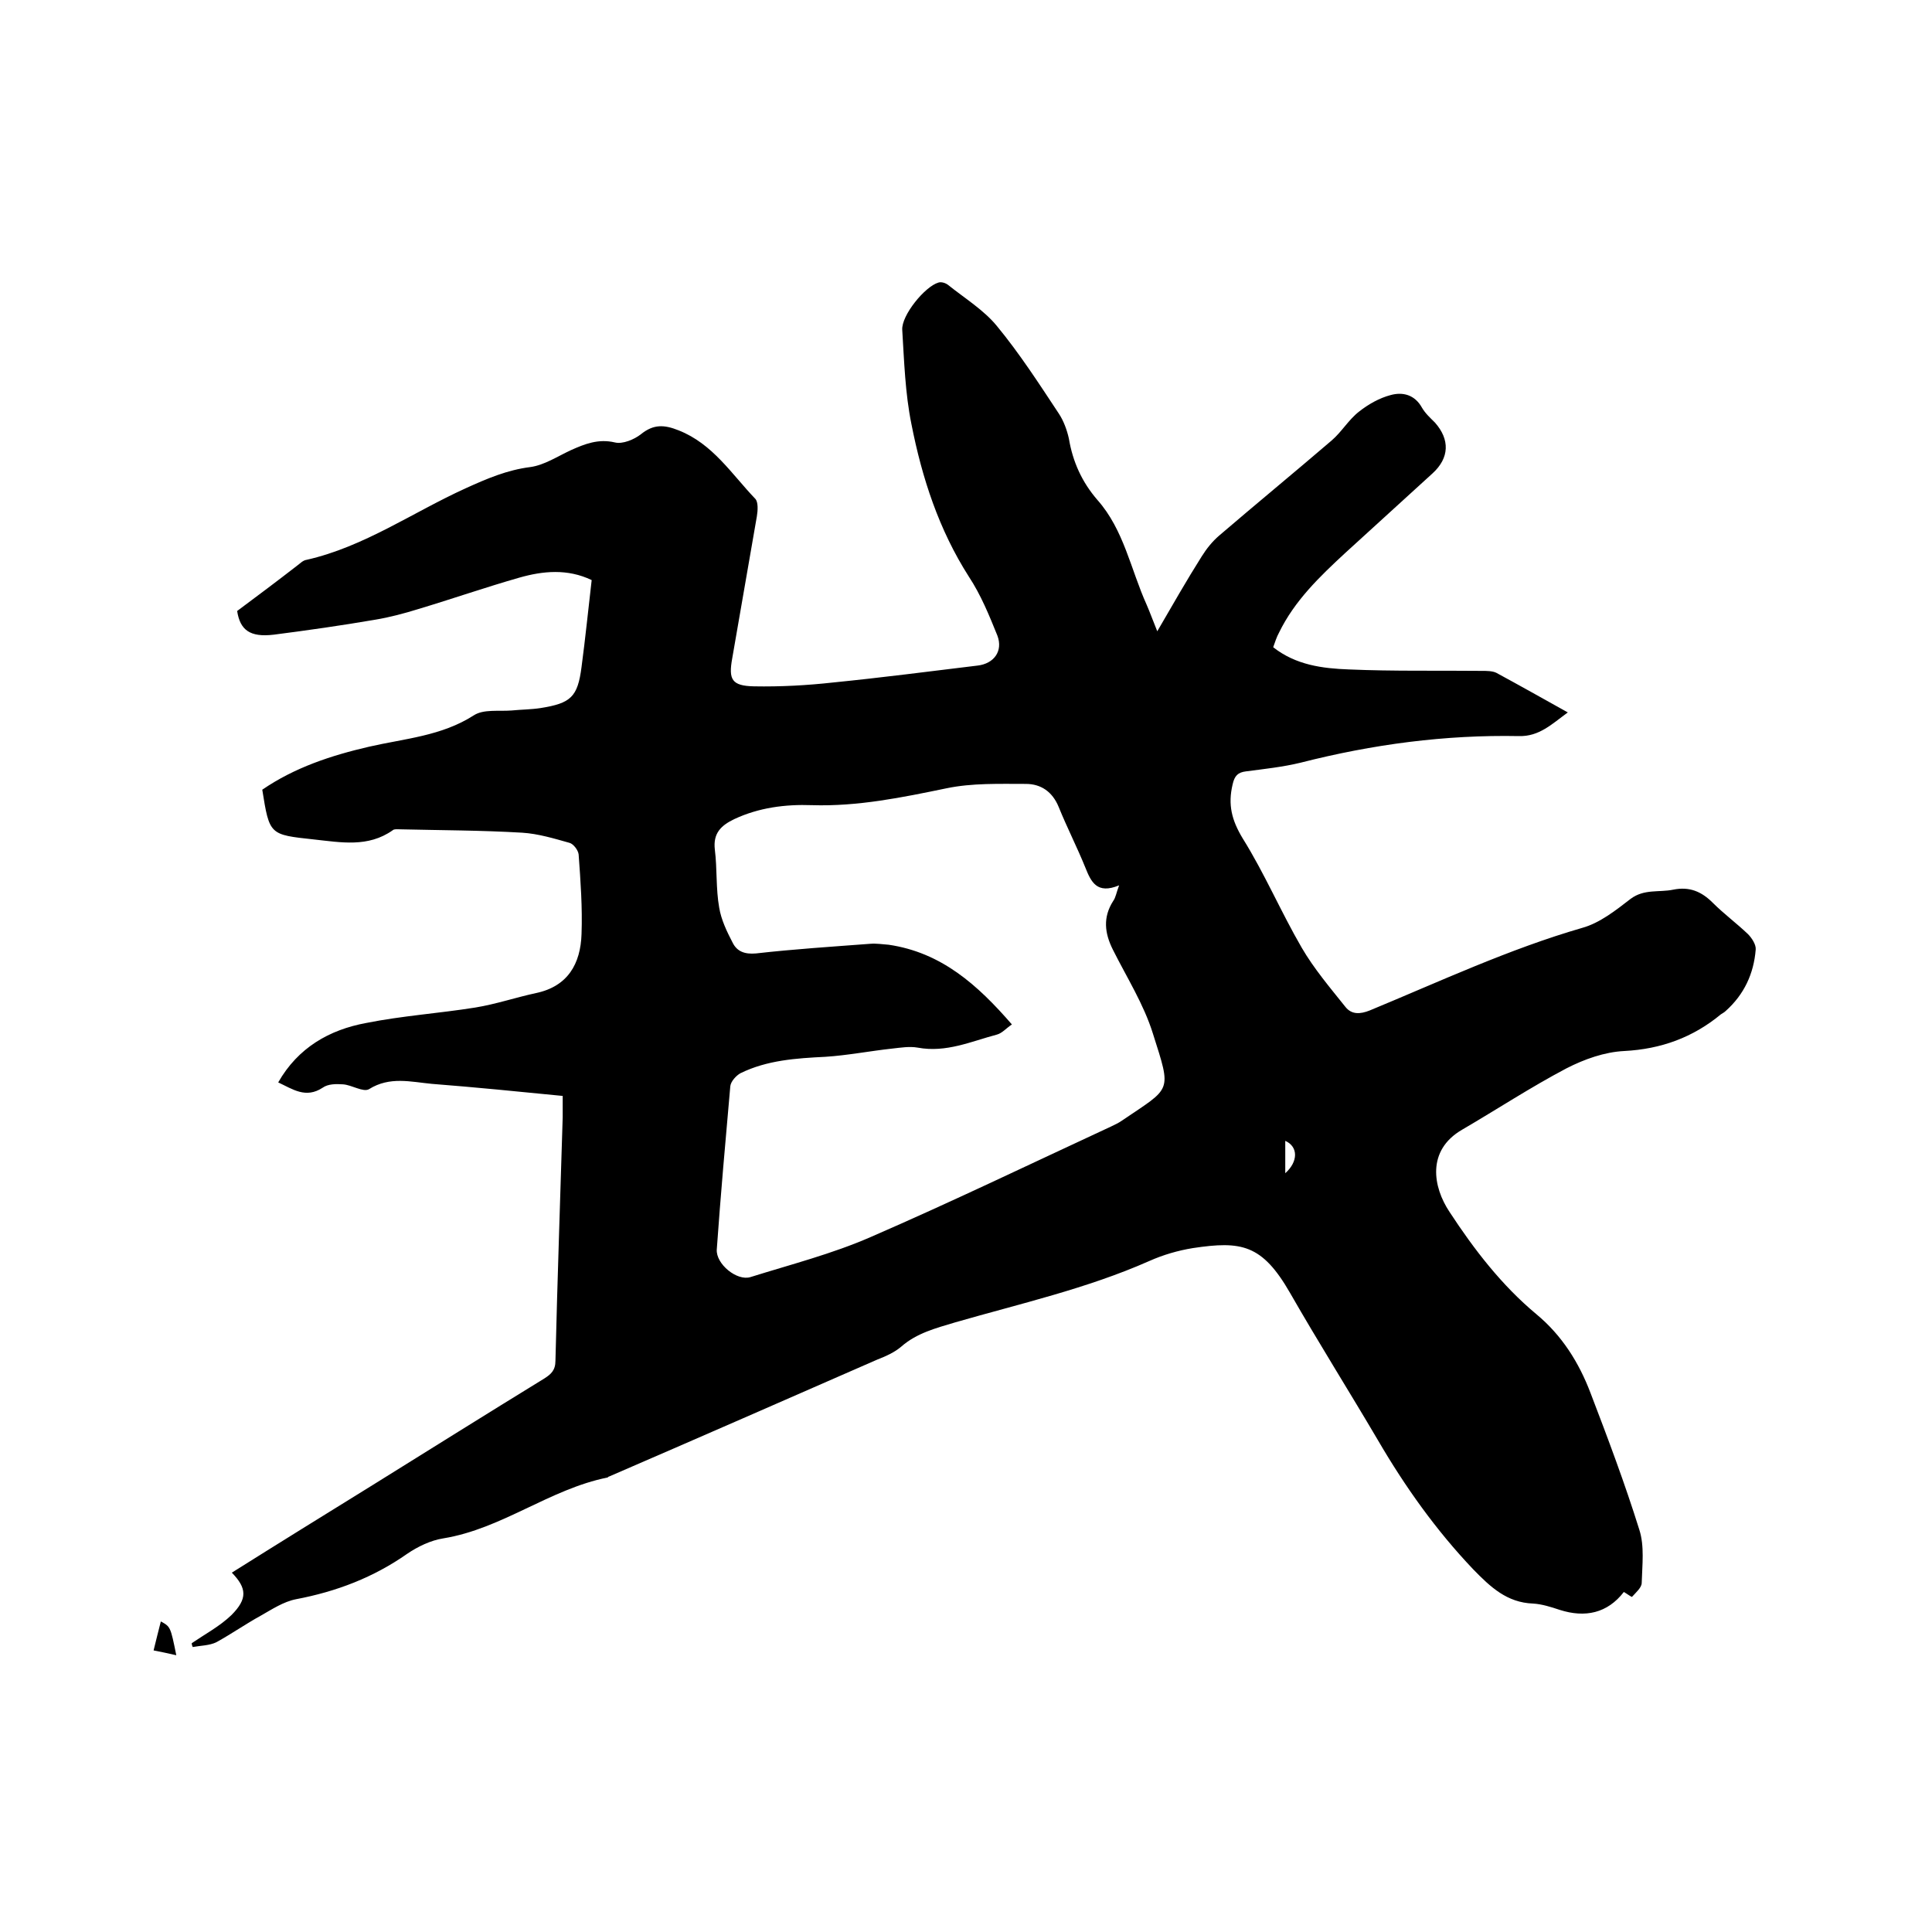
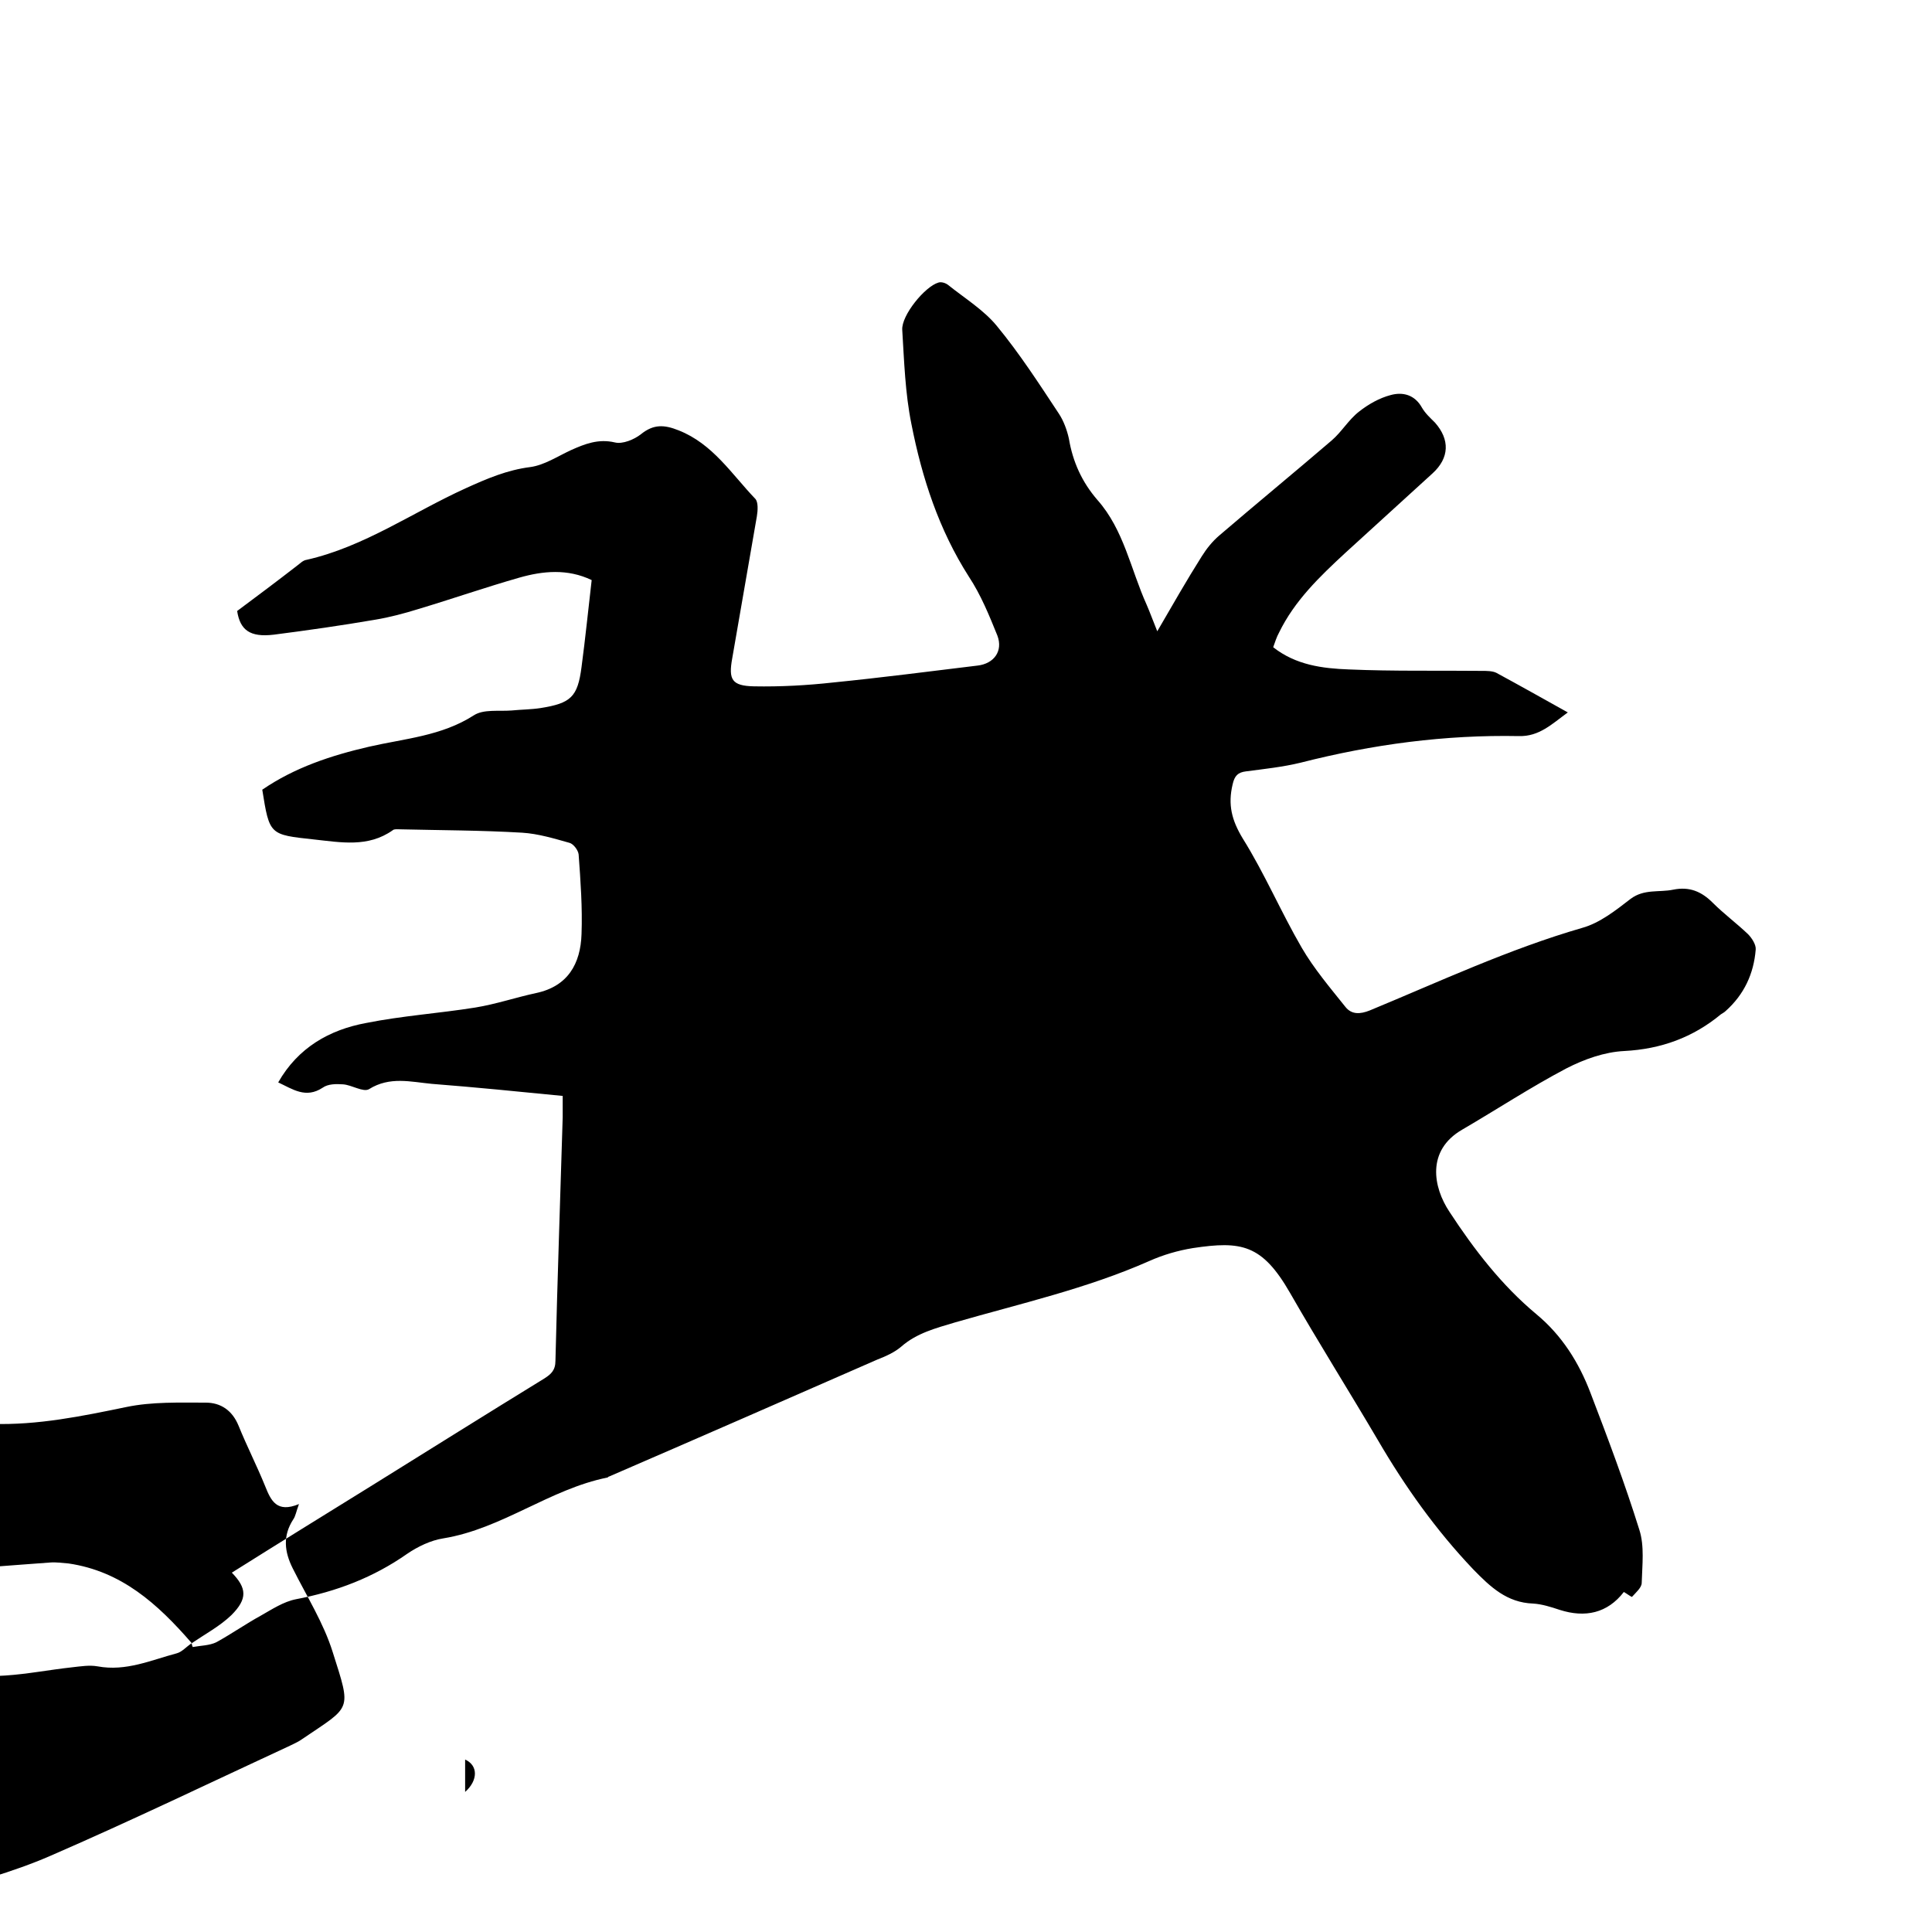
<svg xmlns="http://www.w3.org/2000/svg" enable-background="new 0 0 400 400" viewBox="0 0 400 400">
-   <path d="m39.7 340.2c2.8-1.9 5.8-3.5 8.2-5.8 3.4-3.4 3.2-5.6.1-8.8 9.7-6.1 19.4-12.1 29.1-18.1 11.9-7.4 23.7-14.8 35.6-22.1 1.4-.9 2.3-1.7 2.3-3.7.4-16.8 1-33.6 1.5-50.4 0-1.4 0-2.7 0-4.4-9.1-.9-18.1-1.8-27.1-2.5-4.3-.4-8.7-1.6-13 1.1-1.2.7-3.6-.9-5.4-1-1.4-.1-3.1-.1-4.2.7-3.5 2.3-6.2.3-9.2-1.1 4.1-7.2 10.6-10.9 18.2-12.3 7.5-1.5 15.1-2 22.6-3.2 4.3-.7 8.4-2.1 12.6-3 6.6-1.4 9.2-6.1 9.4-12.2.2-5.5-.2-11-.6-16.5-.1-.9-1.1-2.2-1.9-2.4-3.2-.9-6.5-1.9-9.8-2.1-8.4-.5-16.9-.5-25.3-.7-.5 0-1.2-.1-1.5.2-5.1 3.6-10.7 2.5-16.3 1.9-9.2-1-9.2-.9-10.7-10.3 6.7-4.6 14.3-7.1 22.1-8.9 7.4-1.7 15-2.2 21.7-6.5 2-1.3 5.1-.8 7.8-1 2-.2 4-.2 6-.5 6.3-1 7.7-2.3 8.5-8.5.8-6 1.4-12 2.1-18-5-2.4-10.1-1.9-15-.5-7 2-13.9 4.4-20.9 6.5-2.9.9-5.9 1.7-8.9 2.2-7 1.2-14 2.2-21 3.1-5 .6-7-1-7.6-4.9 4.3-3.2 8.3-6.2 12.3-9.3.7-.5 1.3-1.2 2.1-1.3 11.9-2.7 21.9-9.8 32.9-14.8 4.4-2 8.6-3.8 13.4-4.4 2.9-.4 5.6-2.2 8.4-3.5 2.9-1.3 5.7-2.4 9.1-1.6 1.6.4 4-.6 5.4-1.7 2.6-2.1 4.8-2 7.8-.8 7.1 2.8 11 9.1 15.9 14.2.6.7.5 2.4.3 3.6-1.7 9.8-3.4 19.6-5.1 29.4-.8 4.4-.1 5.7 4.5 5.8 5.5.1 11-.2 16.4-.8 10-1 20-2.3 29.9-3.5 3.4-.4 5.3-3 4.1-6.2-1.7-4.2-3.4-8.4-5.9-12.2-6.2-9.7-9.7-20.4-11.9-31.6-1.3-6.4-1.5-13-1.9-19.5-.2-3 4.7-9 7.5-9.8.6-.2 1.5.1 2 .5 3.5 2.8 7.4 5.2 10.1 8.5 4.7 5.7 8.7 11.9 12.8 18.1 1 1.5 1.7 3.4 2.1 5.2.8 4.8 2.7 9 5.9 12.7 5.5 6.2 6.9 14.4 10.2 21.7.7 1.6 1.3 3.3 2.2 5.5 3.2-5.5 6.1-10.6 9.2-15.5 1-1.6 2.2-3.1 3.6-4.3 7.7-6.6 15.6-13.1 23.3-19.7 2.1-1.8 3.5-4.3 5.7-6 1.9-1.5 4.2-2.8 6.5-3.4 2.5-.7 5-.1 6.5 2.6.7 1.2 1.7 2.1 2.7 3.1 3.1 3.5 3 7.3-.5 10.5-6 5.5-12.1 11-18.1 16.5-5.3 4.9-10.5 9.9-13.7 16.5-.5.9-.8 1.9-1.2 3 4.7 3.7 10.2 4.4 15.7 4.6 9.2.4 18.4.2 27.5.3 1 0 2.2 0 3 .4 4.8 2.6 9.6 5.3 14.8 8.2-3.3 2.4-5.9 5-10.1 4.9-15.3-.3-30.3 1.7-45.2 5.5-3.7.9-7.5 1.3-11.3 1.8-1.7.2-2.4.9-2.8 2.7-1 4.2-.2 7.4 2.1 11.2 4.5 7.2 7.9 15.2 12.2 22.6 2.5 4.3 5.8 8.2 9 12.2 1.3 1.7 3.1 1.6 5.1.8 14.5-6 28.8-12.7 44-17.1 3.6-1 6.9-3.6 10-6 2.8-2.1 5.9-1.3 8.8-1.9 3.4-.7 5.9.4 8.2 2.7s5 4.3 7.3 6.5c.8.8 1.7 2.2 1.6 3.2-.4 5-2.4 9.3-6.2 12.7-.3.3-.7.5-1 .7-5.8 4.8-12.4 7.2-20 7.6-4.1.2-8.3 1.7-12 3.6-7.4 3.9-14.4 8.5-21.6 12.7-7.4 4.3-6 11.9-2.6 17 5.1 7.8 10.8 15.2 18 21.2 5.3 4.4 8.8 10 11.2 16.3 3.6 9.4 7.1 18.7 10.1 28.3 1.1 3.4.6 7.3.5 11 0 1-1.2 2-2 2.9-.1.1-1-.6-1.7-1-3.4 4.4-8 5.4-13.3 3.7-1.8-.6-3.7-1.2-5.5-1.3-5.4-.2-8.8-3.4-12.4-7.1-7.7-8.1-14.1-17.1-19.7-26.7-6-10.2-12.3-20.2-18.2-30.5-5.8-10.1-10.1-10.8-20.1-9.3-3.1.5-6.2 1.4-9.1 2.7-12.9 5.7-26.7 8.8-40.2 12.7-4 1.2-7.9 2.2-11.1 5-1.4 1.2-3.2 2-5 2.7-18.5 8.1-37 16.2-55.5 24.2-.1 0-.2.1-.3.2-12 2.4-21.8 10.6-34 12.6-2.6.4-5.3 1.7-7.5 3.2-7 4.9-14.6 7.8-23 9.4-2.6.5-5 2.1-7.3 3.4-3.1 1.7-6.1 3.8-9.2 5.5-1.4.7-3.3.7-4.9 1-.1-.2-.2-.5-.2-.8zm169.8-128.1c-1.2.8-2 1.8-3.1 2.1-5.3 1.4-10.5 3.8-16.4 2.7-1.7-.3-3.5 0-5.3.2-4.6.5-9.2 1.4-13.8 1.7-6.1.3-12.1.7-17.6 3.4-.9.5-2 1.7-2.1 2.7-1 11.3-2 22.5-2.8 33.8-.2 3 4.2 6.6 7 5.7 8.3-2.6 16.9-4.8 24.9-8.3 16.8-7.3 33.2-15.2 49.8-22.9.8-.4 1.5-.7 2.2-1.2 10.3-7 10.3-5.7 6.4-18-1.9-6.1-5.4-11.6-8.3-17.4-1.7-3.4-2.1-6.7.1-10.1.5-.7.6-1.6 1.2-3.2-4.6 1.9-5.8-.7-7-3.7-1.7-4.2-3.8-8.3-5.5-12.5-1.3-3.2-3.7-4.8-6.8-4.8-5.5 0-11.1-.2-16.4.9-9.2 1.9-18.4 3.8-27.9 3.5-5.5-.2-11 .5-16.1 2.9-2.7 1.3-4.4 2.9-4 6.3.5 4 .2 8.1.9 12 .4 2.5 1.6 5 2.8 7.3.9 1.8 2.5 2.4 4.8 2.2 7.9-.9 15.8-1.4 23.7-2 1.2-.1 2.5.1 3.8.2 10.9 1.6 18.4 8.3 25.5 16.5zm56.6 30.8c2.7-2.4 2.7-5.5 0-6.7z" />
-   <path d="m36.5 342.7c-1.8-.4-3.1-.7-4.7-1 .5-2.1 1-4 1.5-6 2 1.1 2 1.1 3.2 7z" />
+   <path d="m39.7 340.2c2.8-1.9 5.8-3.5 8.2-5.8 3.4-3.4 3.2-5.6.1-8.8 9.7-6.1 19.4-12.1 29.1-18.1 11.9-7.4 23.7-14.8 35.6-22.1 1.4-.9 2.3-1.7 2.3-3.7.4-16.8 1-33.6 1.5-50.4 0-1.4 0-2.7 0-4.4-9.1-.9-18.1-1.8-27.1-2.5-4.3-.4-8.7-1.6-13 1.1-1.2.7-3.6-.9-5.4-1-1.4-.1-3.1-.1-4.2.7-3.5 2.3-6.2.3-9.2-1.1 4.1-7.2 10.6-10.9 18.2-12.3 7.5-1.5 15.1-2 22.6-3.2 4.3-.7 8.4-2.1 12.6-3 6.6-1.4 9.2-6.1 9.4-12.2.2-5.5-.2-11-.6-16.5-.1-.9-1.1-2.2-1.9-2.4-3.2-.9-6.5-1.9-9.8-2.1-8.4-.5-16.9-.5-25.3-.7-.5 0-1.2-.1-1.5.2-5.1 3.6-10.7 2.5-16.3 1.9-9.2-1-9.2-.9-10.7-10.3 6.7-4.6 14.3-7.1 22.1-8.9 7.4-1.7 15-2.2 21.7-6.5 2-1.3 5.1-.8 7.8-1 2-.2 4-.2 6-.5 6.3-1 7.7-2.3 8.5-8.5.8-6 1.4-12 2.1-18-5-2.4-10.1-1.9-15-.5-7 2-13.9 4.4-20.9 6.5-2.9.9-5.9 1.7-8.9 2.2-7 1.2-14 2.2-21 3.1-5 .6-7-1-7.6-4.9 4.3-3.2 8.3-6.2 12.3-9.3.7-.5 1.3-1.2 2.1-1.3 11.9-2.7 21.9-9.8 32.9-14.8 4.4-2 8.6-3.8 13.4-4.4 2.9-.4 5.6-2.2 8.4-3.5 2.9-1.3 5.7-2.4 9.1-1.6 1.6.4 4-.6 5.4-1.7 2.6-2.1 4.8-2 7.8-.8 7.1 2.8 11 9.1 15.9 14.2.6.7.5 2.4.3 3.6-1.7 9.8-3.4 19.6-5.1 29.4-.8 4.4-.1 5.7 4.5 5.8 5.5.1 11-.2 16.4-.8 10-1 20-2.3 29.9-3.5 3.4-.4 5.3-3 4.1-6.2-1.7-4.2-3.4-8.4-5.9-12.2-6.2-9.7-9.7-20.4-11.9-31.6-1.3-6.4-1.5-13-1.9-19.5-.2-3 4.7-9 7.5-9.8.6-.2 1.5.1 2 .5 3.5 2.8 7.4 5.2 10.1 8.5 4.7 5.7 8.7 11.9 12.8 18.1 1 1.5 1.7 3.4 2.1 5.2.8 4.8 2.7 9 5.9 12.7 5.5 6.2 6.9 14.4 10.2 21.7.7 1.6 1.3 3.3 2.2 5.5 3.2-5.5 6.1-10.6 9.2-15.5 1-1.6 2.2-3.1 3.6-4.3 7.7-6.6 15.6-13.1 23.3-19.7 2.1-1.8 3.5-4.3 5.7-6 1.9-1.5 4.2-2.8 6.5-3.4 2.5-.7 5-.1 6.5 2.6.7 1.2 1.7 2.1 2.7 3.1 3.1 3.5 3 7.3-.5 10.5-6 5.5-12.1 11-18.1 16.5-5.3 4.9-10.5 9.9-13.7 16.5-.5.9-.8 1.9-1.2 3 4.7 3.7 10.2 4.4 15.7 4.6 9.2.4 18.4.2 27.5.3 1 0 2.2 0 3 .4 4.8 2.6 9.6 5.3 14.8 8.2-3.3 2.4-5.9 5-10.1 4.9-15.3-.3-30.3 1.7-45.2 5.5-3.7.9-7.5 1.3-11.3 1.8-1.7.2-2.4.9-2.8 2.7-1 4.2-.2 7.4 2.1 11.2 4.5 7.2 7.9 15.2 12.2 22.6 2.5 4.3 5.8 8.2 9 12.2 1.3 1.7 3.1 1.6 5.1.8 14.5-6 28.8-12.7 44-17.1 3.6-1 6.9-3.6 10-6 2.8-2.1 5.9-1.3 8.8-1.9 3.4-.7 5.9.4 8.2 2.7s5 4.3 7.3 6.5c.8.8 1.7 2.2 1.6 3.2-.4 5-2.4 9.3-6.2 12.7-.3.3-.7.5-1 .7-5.8 4.8-12.4 7.2-20 7.6-4.1.2-8.3 1.7-12 3.6-7.4 3.9-14.4 8.5-21.6 12.7-7.4 4.3-6 11.9-2.6 17 5.1 7.8 10.8 15.2 18 21.2 5.3 4.4 8.8 10 11.2 16.3 3.6 9.4 7.1 18.7 10.1 28.3 1.1 3.4.6 7.3.5 11 0 1-1.2 2-2 2.9-.1.1-1-.6-1.7-1-3.4 4.4-8 5.4-13.3 3.7-1.8-.6-3.7-1.2-5.5-1.3-5.4-.2-8.8-3.4-12.4-7.1-7.7-8.1-14.1-17.1-19.7-26.7-6-10.2-12.3-20.2-18.2-30.5-5.8-10.1-10.1-10.8-20.1-9.3-3.1.5-6.2 1.4-9.1 2.7-12.9 5.7-26.7 8.8-40.2 12.7-4 1.2-7.9 2.2-11.1 5-1.4 1.2-3.2 2-5 2.7-18.5 8.1-37 16.2-55.5 24.2-.1 0-.2.1-.3.2-12 2.4-21.8 10.6-34 12.6-2.6.4-5.3 1.7-7.5 3.2-7 4.9-14.6 7.8-23 9.4-2.6.5-5 2.1-7.3 3.4-3.1 1.7-6.1 3.8-9.2 5.5-1.4.7-3.3.7-4.9 1-.1-.2-.2-.5-.2-.8zc-1.2.8-2 1.8-3.1 2.1-5.3 1.4-10.5 3.8-16.4 2.7-1.7-.3-3.5 0-5.3.2-4.6.5-9.2 1.4-13.8 1.7-6.1.3-12.1.7-17.6 3.4-.9.5-2 1.7-2.1 2.7-1 11.3-2 22.5-2.8 33.8-.2 3 4.2 6.6 7 5.7 8.3-2.6 16.9-4.8 24.9-8.3 16.8-7.3 33.2-15.2 49.8-22.9.8-.4 1.5-.7 2.2-1.2 10.3-7 10.3-5.7 6.4-18-1.9-6.1-5.4-11.6-8.3-17.4-1.7-3.4-2.1-6.7.1-10.1.5-.7.6-1.6 1.2-3.2-4.6 1.9-5.8-.7-7-3.7-1.7-4.2-3.8-8.3-5.5-12.5-1.3-3.2-3.7-4.8-6.8-4.8-5.5 0-11.1-.2-16.4.9-9.2 1.9-18.4 3.8-27.9 3.5-5.5-.2-11 .5-16.1 2.9-2.7 1.3-4.4 2.9-4 6.3.5 4 .2 8.1.9 12 .4 2.5 1.6 5 2.8 7.3.9 1.8 2.5 2.4 4.8 2.2 7.9-.9 15.8-1.4 23.7-2 1.2-.1 2.5.1 3.8.2 10.9 1.6 18.4 8.3 25.5 16.5zm56.6 30.8c2.7-2.4 2.7-5.5 0-6.7z" />
</svg>